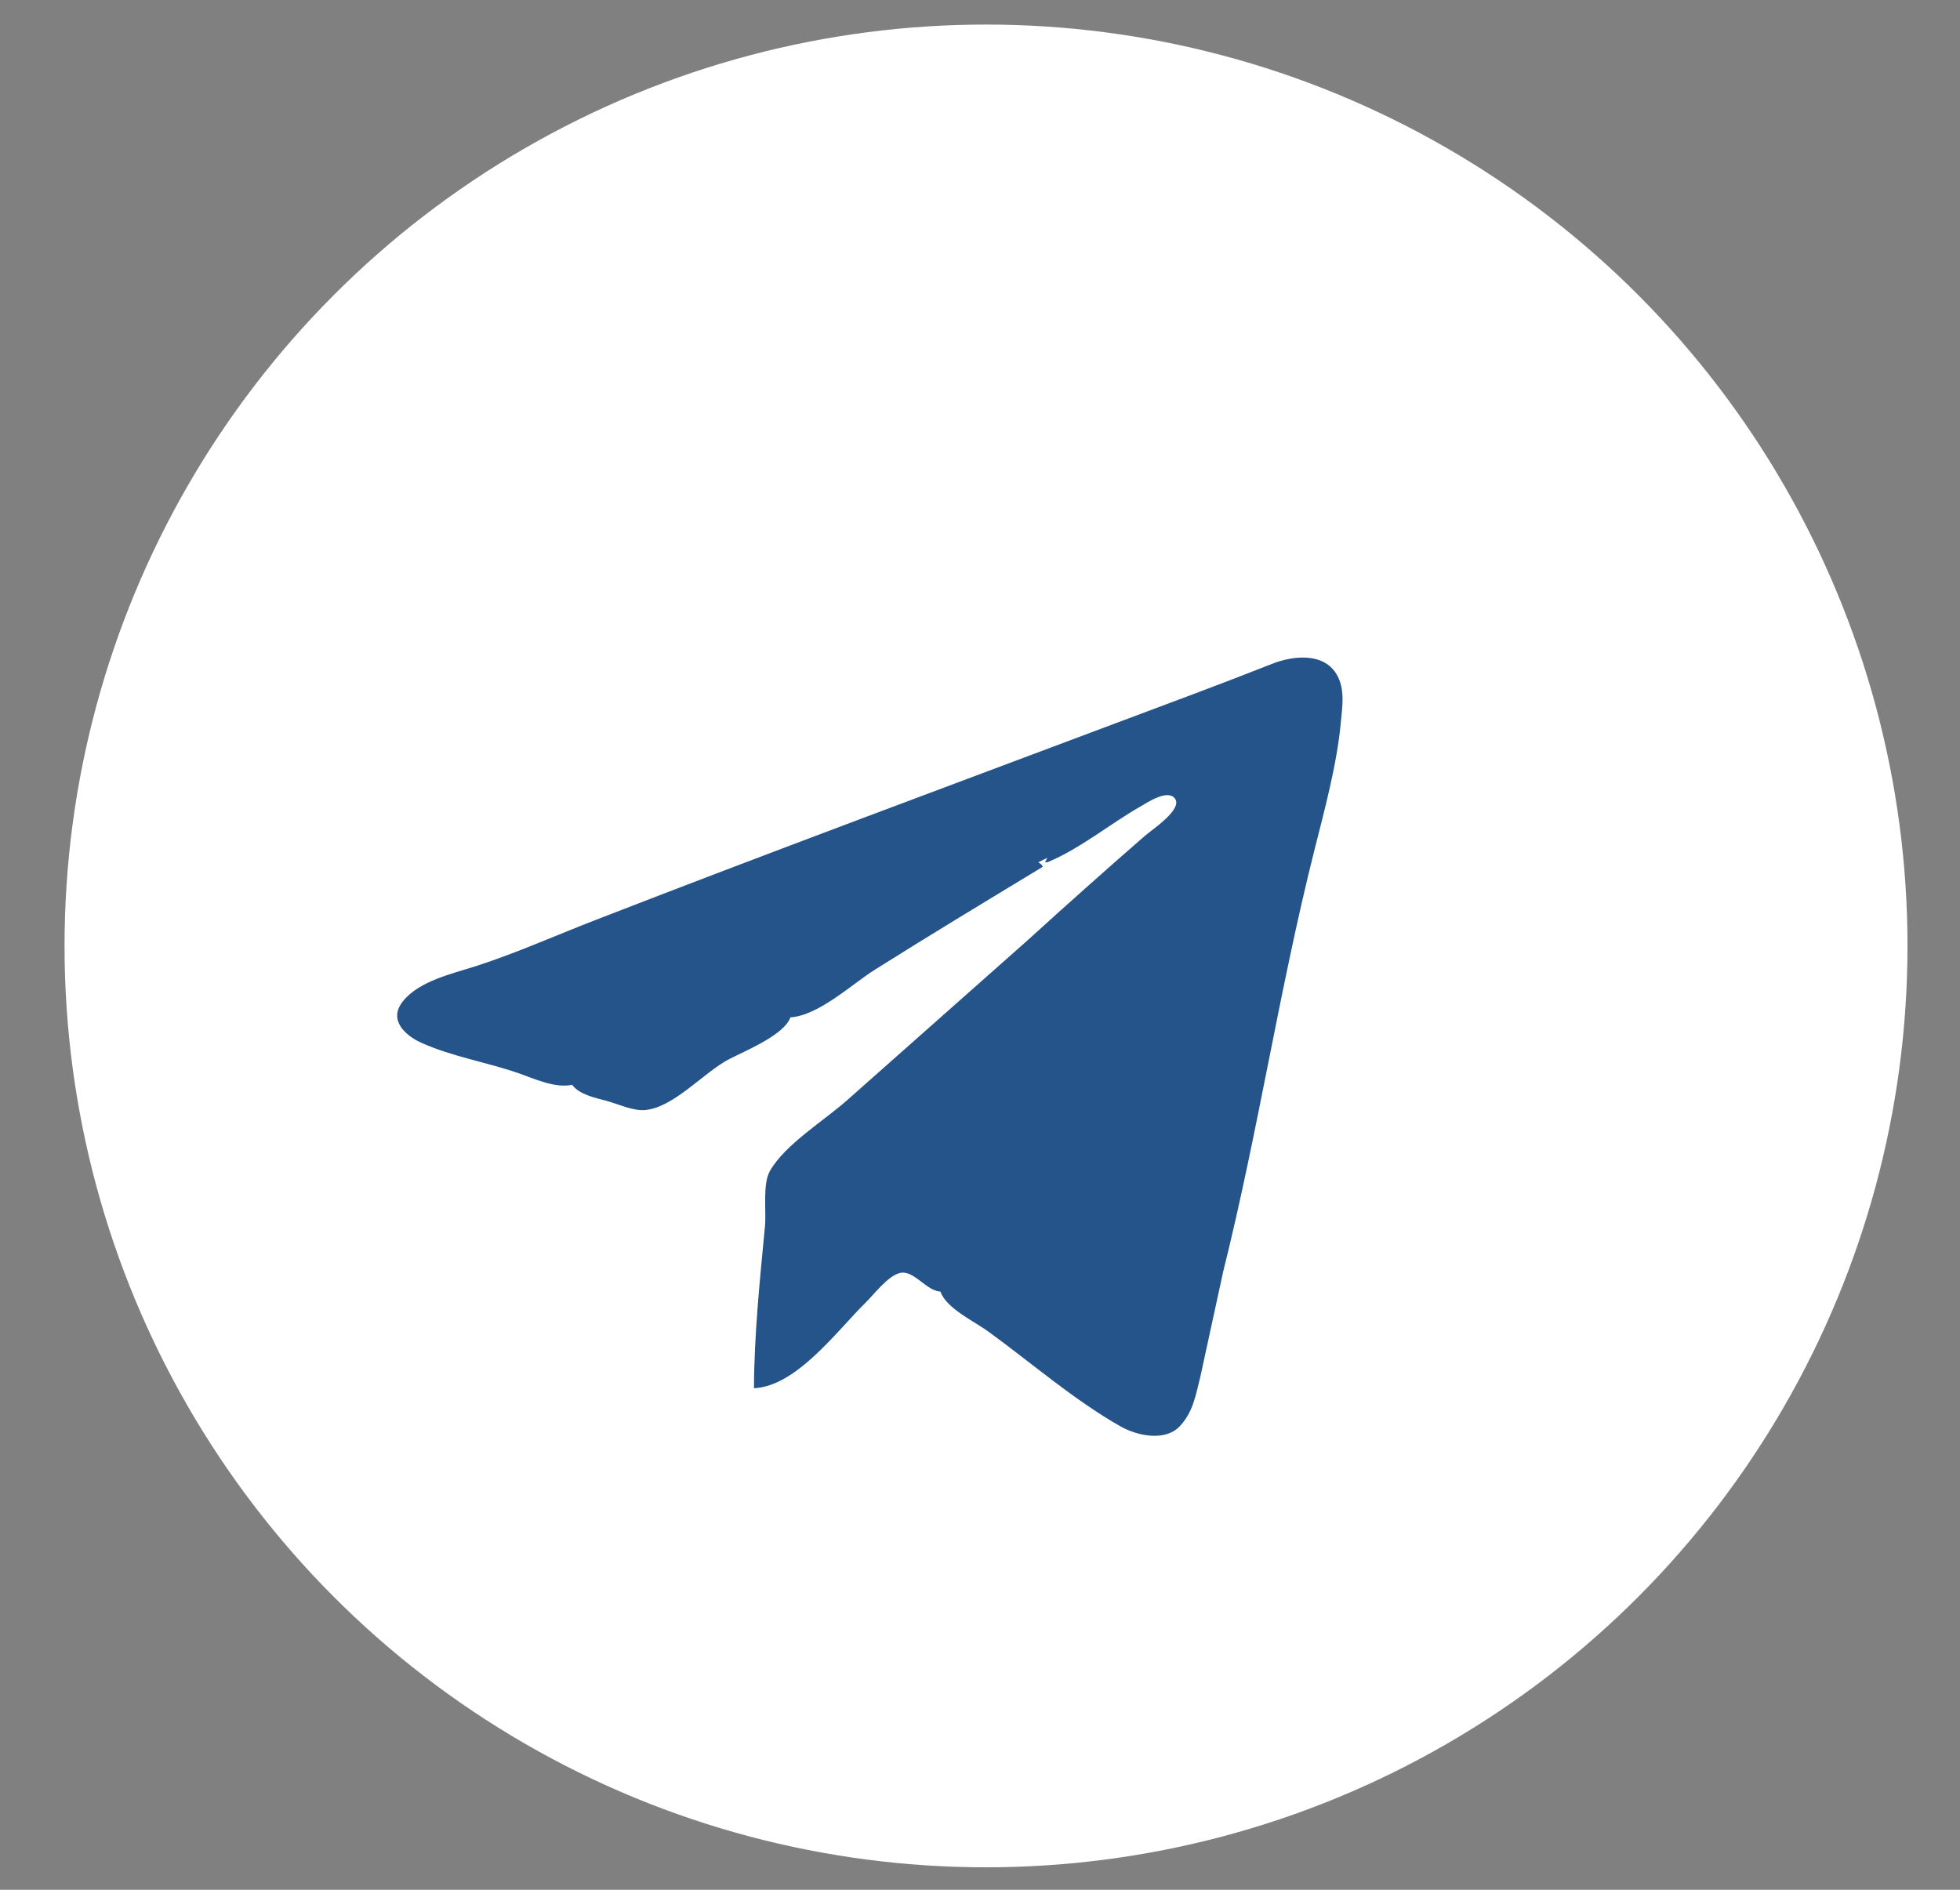
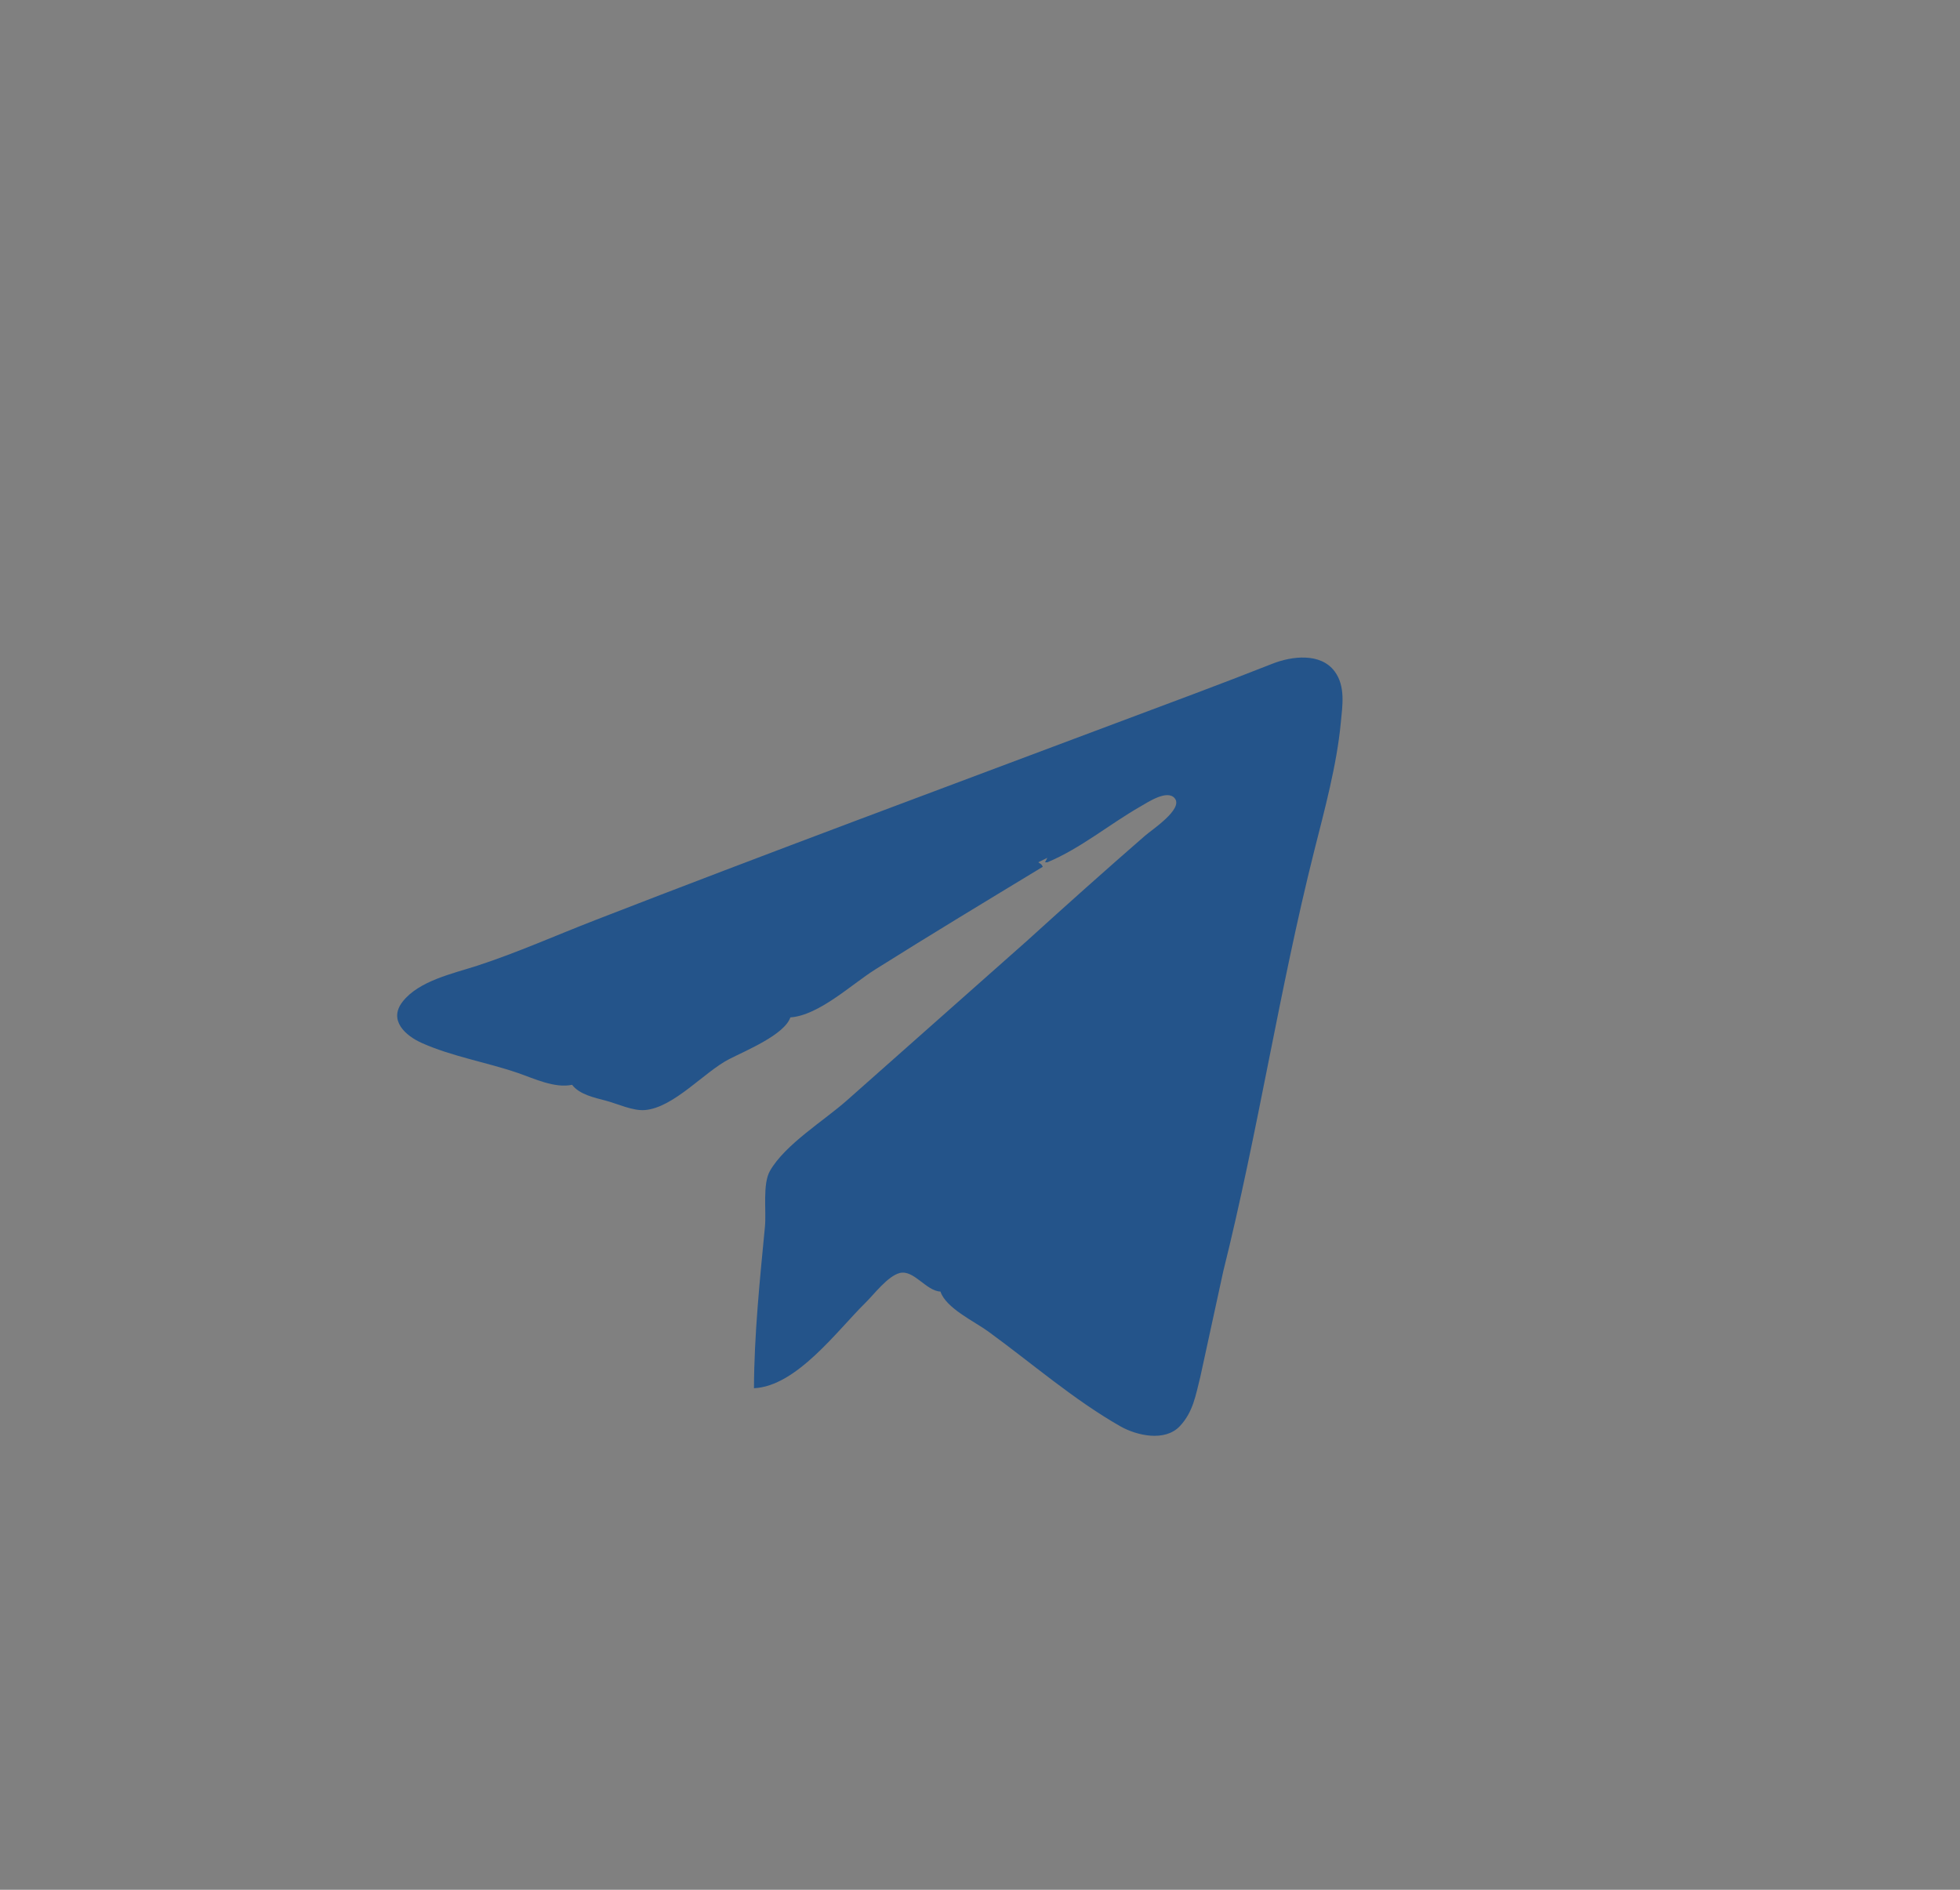
<svg xmlns="http://www.w3.org/2000/svg" width="28" height="27" viewBox="0 0 28 27" fill="none">
  <rect x="0" y="0" width="28" height="27" fill="#808080" stroke="none" />
-   <circle cx="14.086" cy="13.515" r="13.164" fill="white" />
  <path d="M8.173 15.499C8.276 15.638 8.497 15.684 8.66 15.727C8.825 15.771 9.041 15.874 9.212 15.86C9.626 15.826 10.058 15.317 10.415 15.133C10.645 15.014 11.205 14.786 11.291 14.536C11.701 14.506 12.162 14.066 12.502 13.852C13.293 13.354 14.097 12.869 14.897 12.384C14.877 12.346 14.882 12.353 14.832 12.32L14.962 12.256L14.929 12.32H14.962C15.434 12.124 15.85 11.775 16.293 11.522C16.393 11.465 16.678 11.272 16.784 11.408C16.904 11.562 16.451 11.858 16.359 11.939C15.79 12.434 15.227 12.937 14.669 13.444L12.103 15.718C11.776 16.009 11.216 16.35 11 16.728C10.891 16.917 10.949 17.304 10.928 17.522C10.855 18.284 10.774 19.067 10.771 19.834C11.38 19.806 11.959 19.011 12.363 18.614C12.485 18.494 12.682 18.232 12.853 18.188C13.054 18.137 13.23 18.445 13.435 18.453C13.514 18.691 13.918 18.878 14.117 19.023C14.733 19.471 15.338 19.998 16.001 20.376C16.241 20.513 16.642 20.602 16.855 20.376C17.047 20.171 17.081 19.932 17.147 19.673L17.475 18.164C17.971 16.178 18.275 14.144 18.774 12.159C18.922 11.573 19.097 10.93 19.154 10.329C19.177 10.085 19.225 9.806 19.066 9.592C18.865 9.322 18.453 9.374 18.177 9.483C17.434 9.777 16.684 10.053 15.936 10.334C13.456 11.266 10.969 12.188 8.498 13.148C7.944 13.363 7.384 13.613 6.819 13.797C6.475 13.909 5.984 14.012 5.751 14.312C5.545 14.577 5.792 14.798 6.029 14.903C6.46 15.095 6.947 15.176 7.393 15.328C7.629 15.409 7.923 15.552 8.173 15.499Z" fill="#24548A" />
</svg>